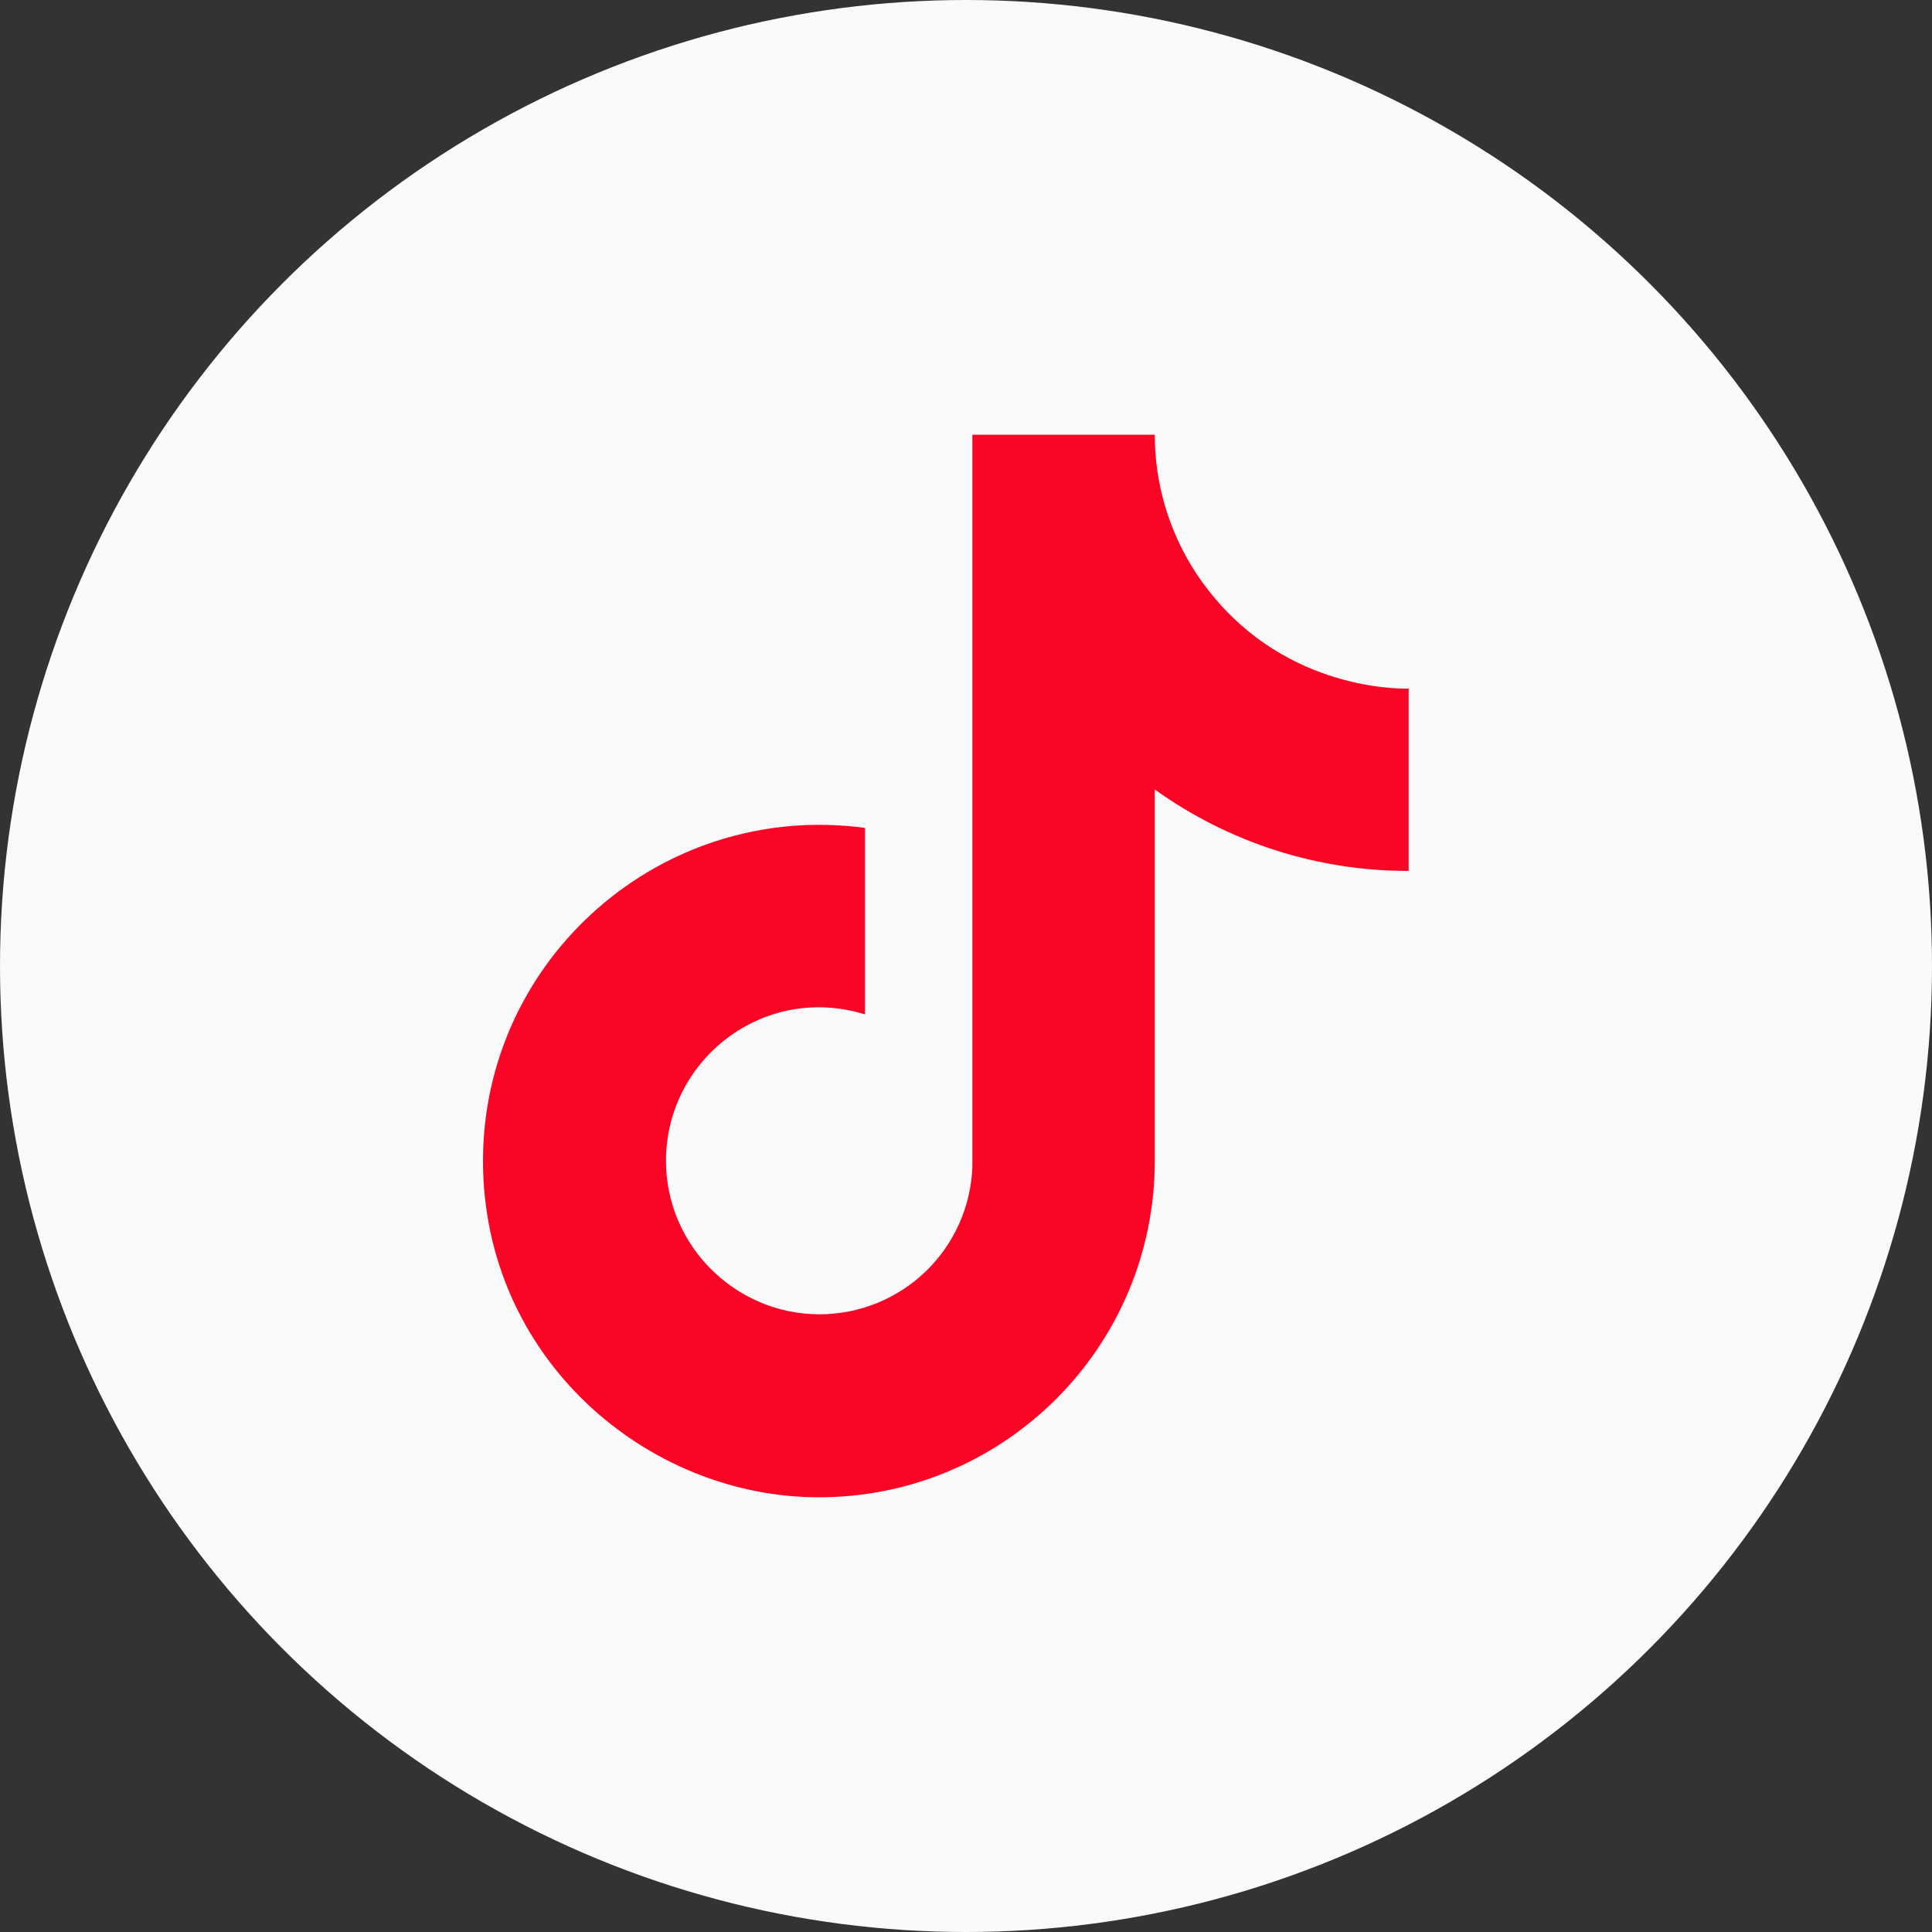
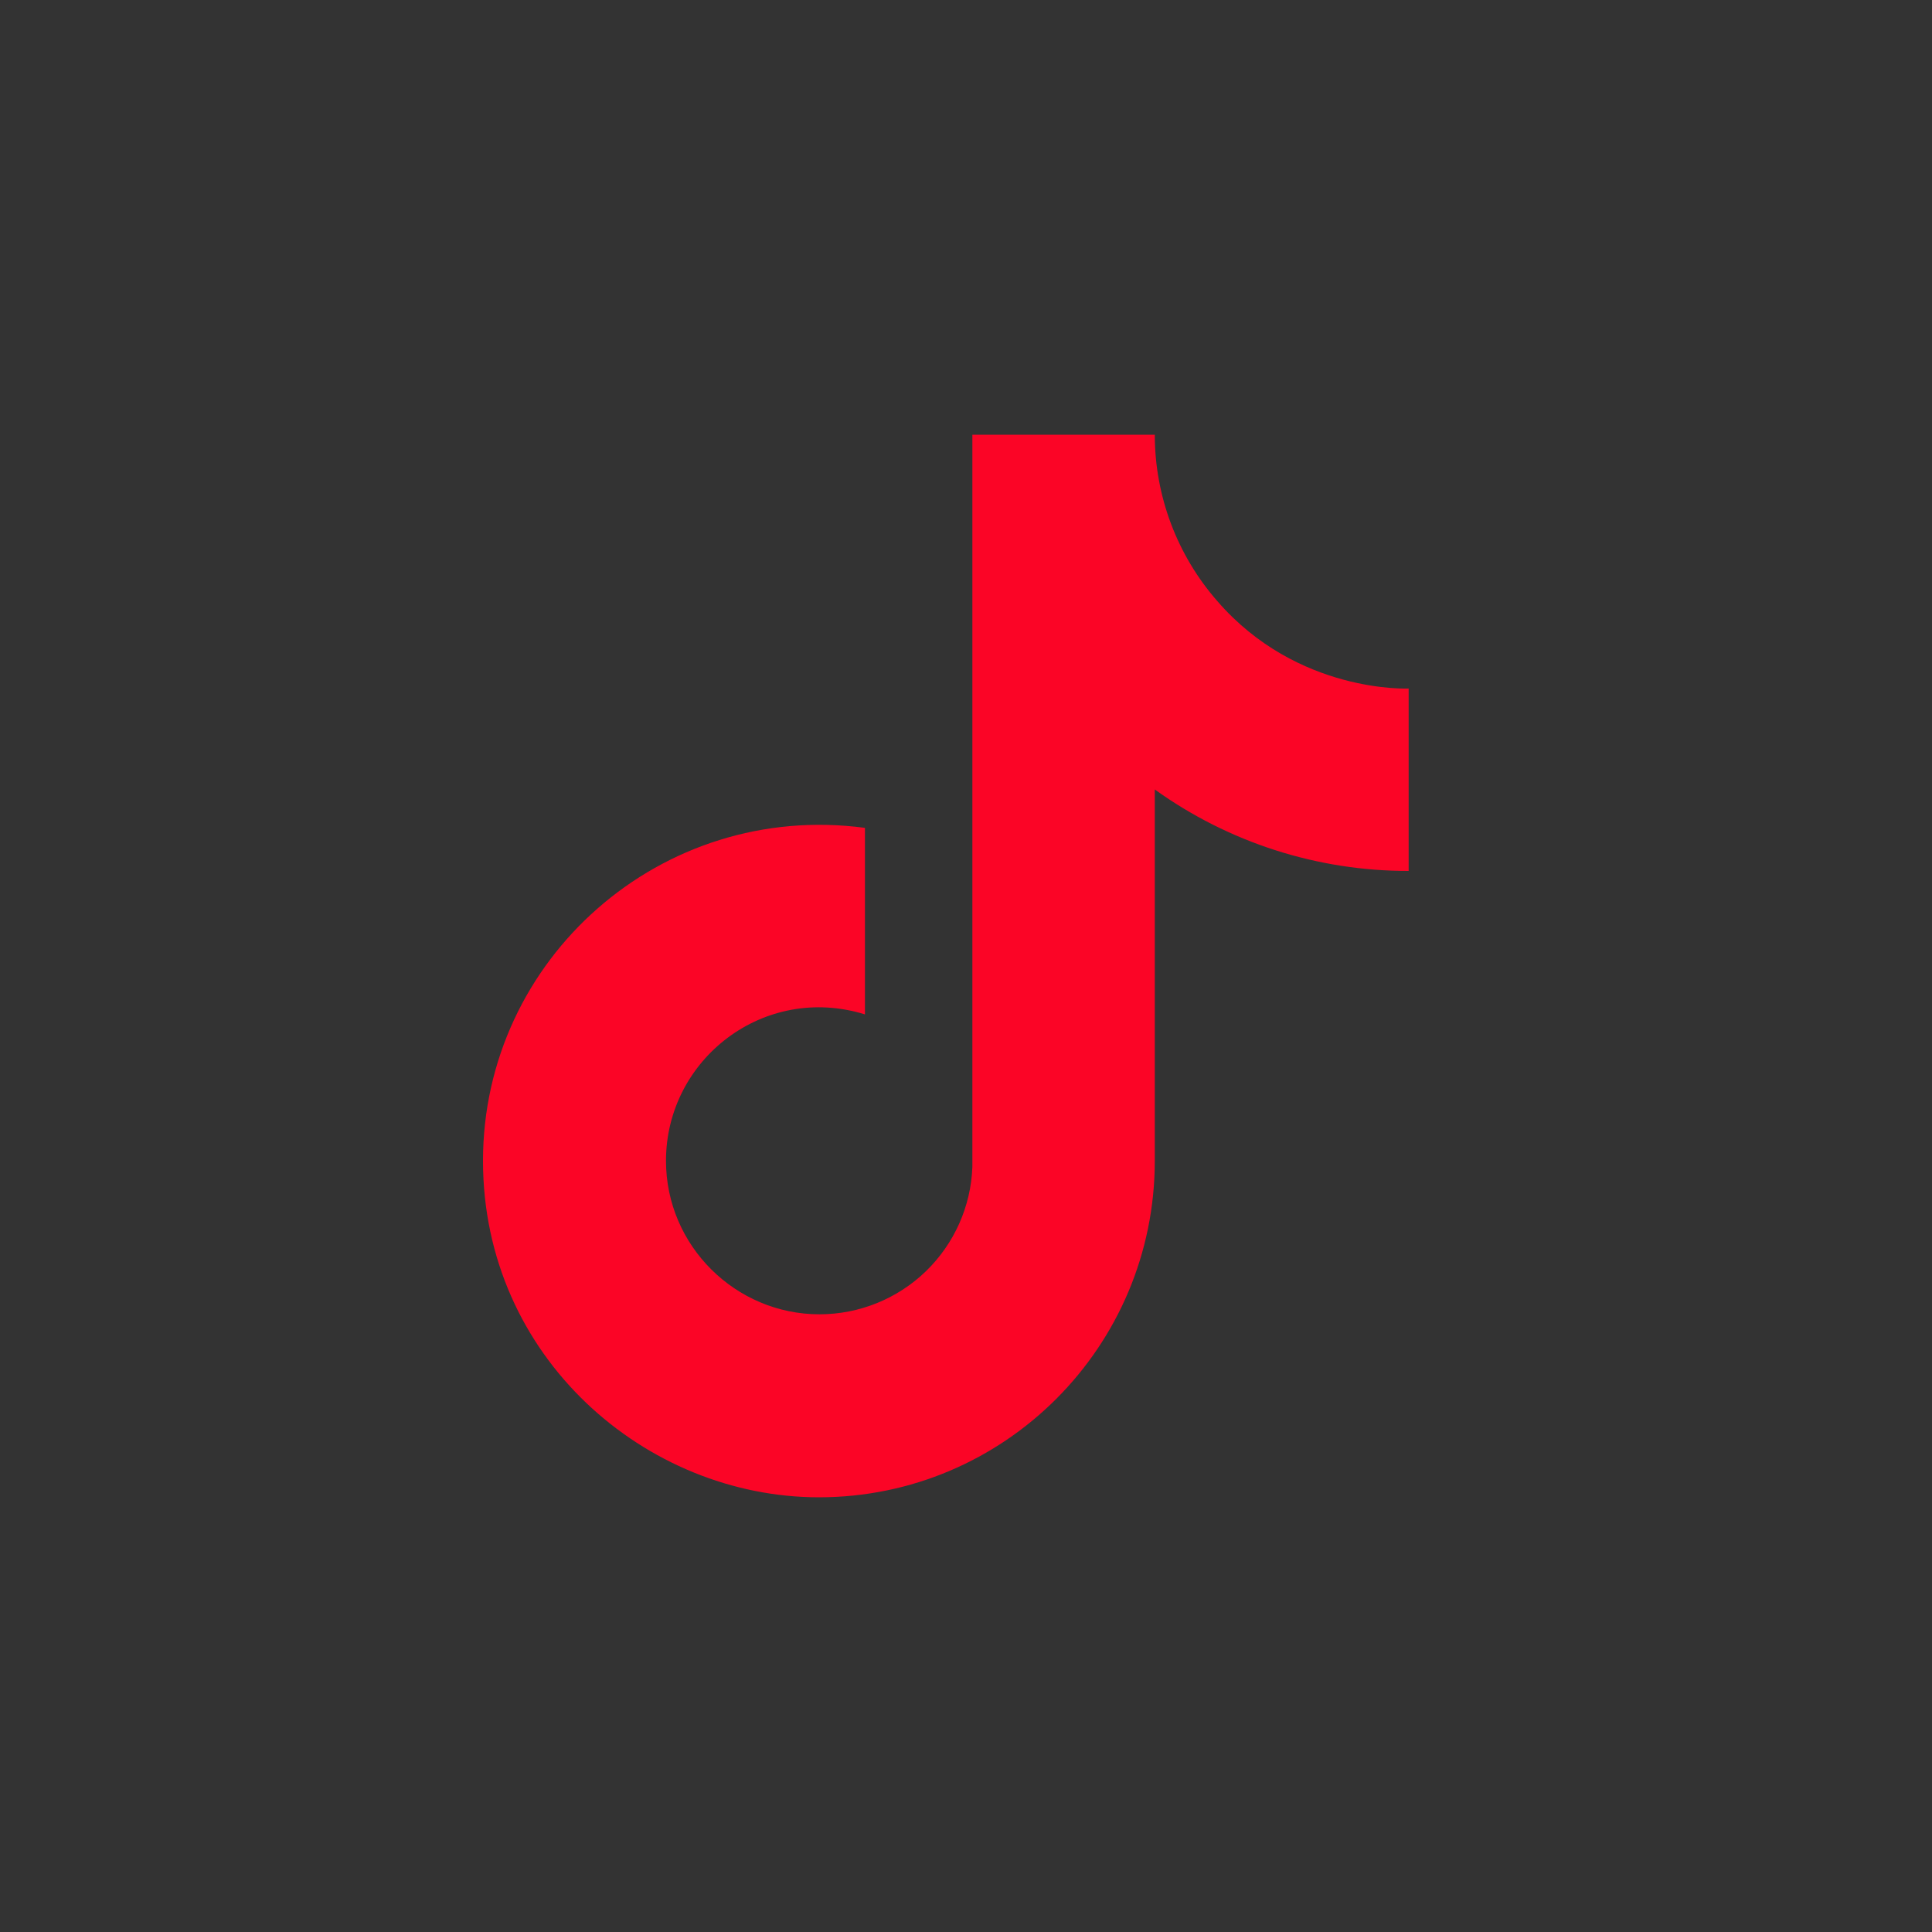
<svg xmlns="http://www.w3.org/2000/svg" width="60" height="60" viewBox="0 0 60 60" fill="none">
  <rect x="0" y="0" width="60" height="60" fill="#333333" stroke="none" />
-   <circle cx="30" cy="30" r="30" fill="#FAFAFA" />
  <path d="M37.807 18.67C36.553 17.239 35.863 15.402 35.863 13.5H30.198V36.233C30.155 37.464 29.635 38.629 28.75 39.484C27.864 40.339 26.681 40.816 25.45 40.817C22.847 40.817 20.683 38.69 20.683 36.05C20.683 32.897 23.727 30.532 26.862 31.503V25.71C20.537 24.867 15 29.78 15 36.05C15 42.155 20.06 46.5 25.432 46.5C31.188 46.5 35.863 41.825 35.863 36.05V24.518C38.16 26.168 40.919 27.053 43.747 27.048V21.383C43.747 21.383 40.3 21.548 37.807 18.67Z" fill="#FB0526" />
</svg>